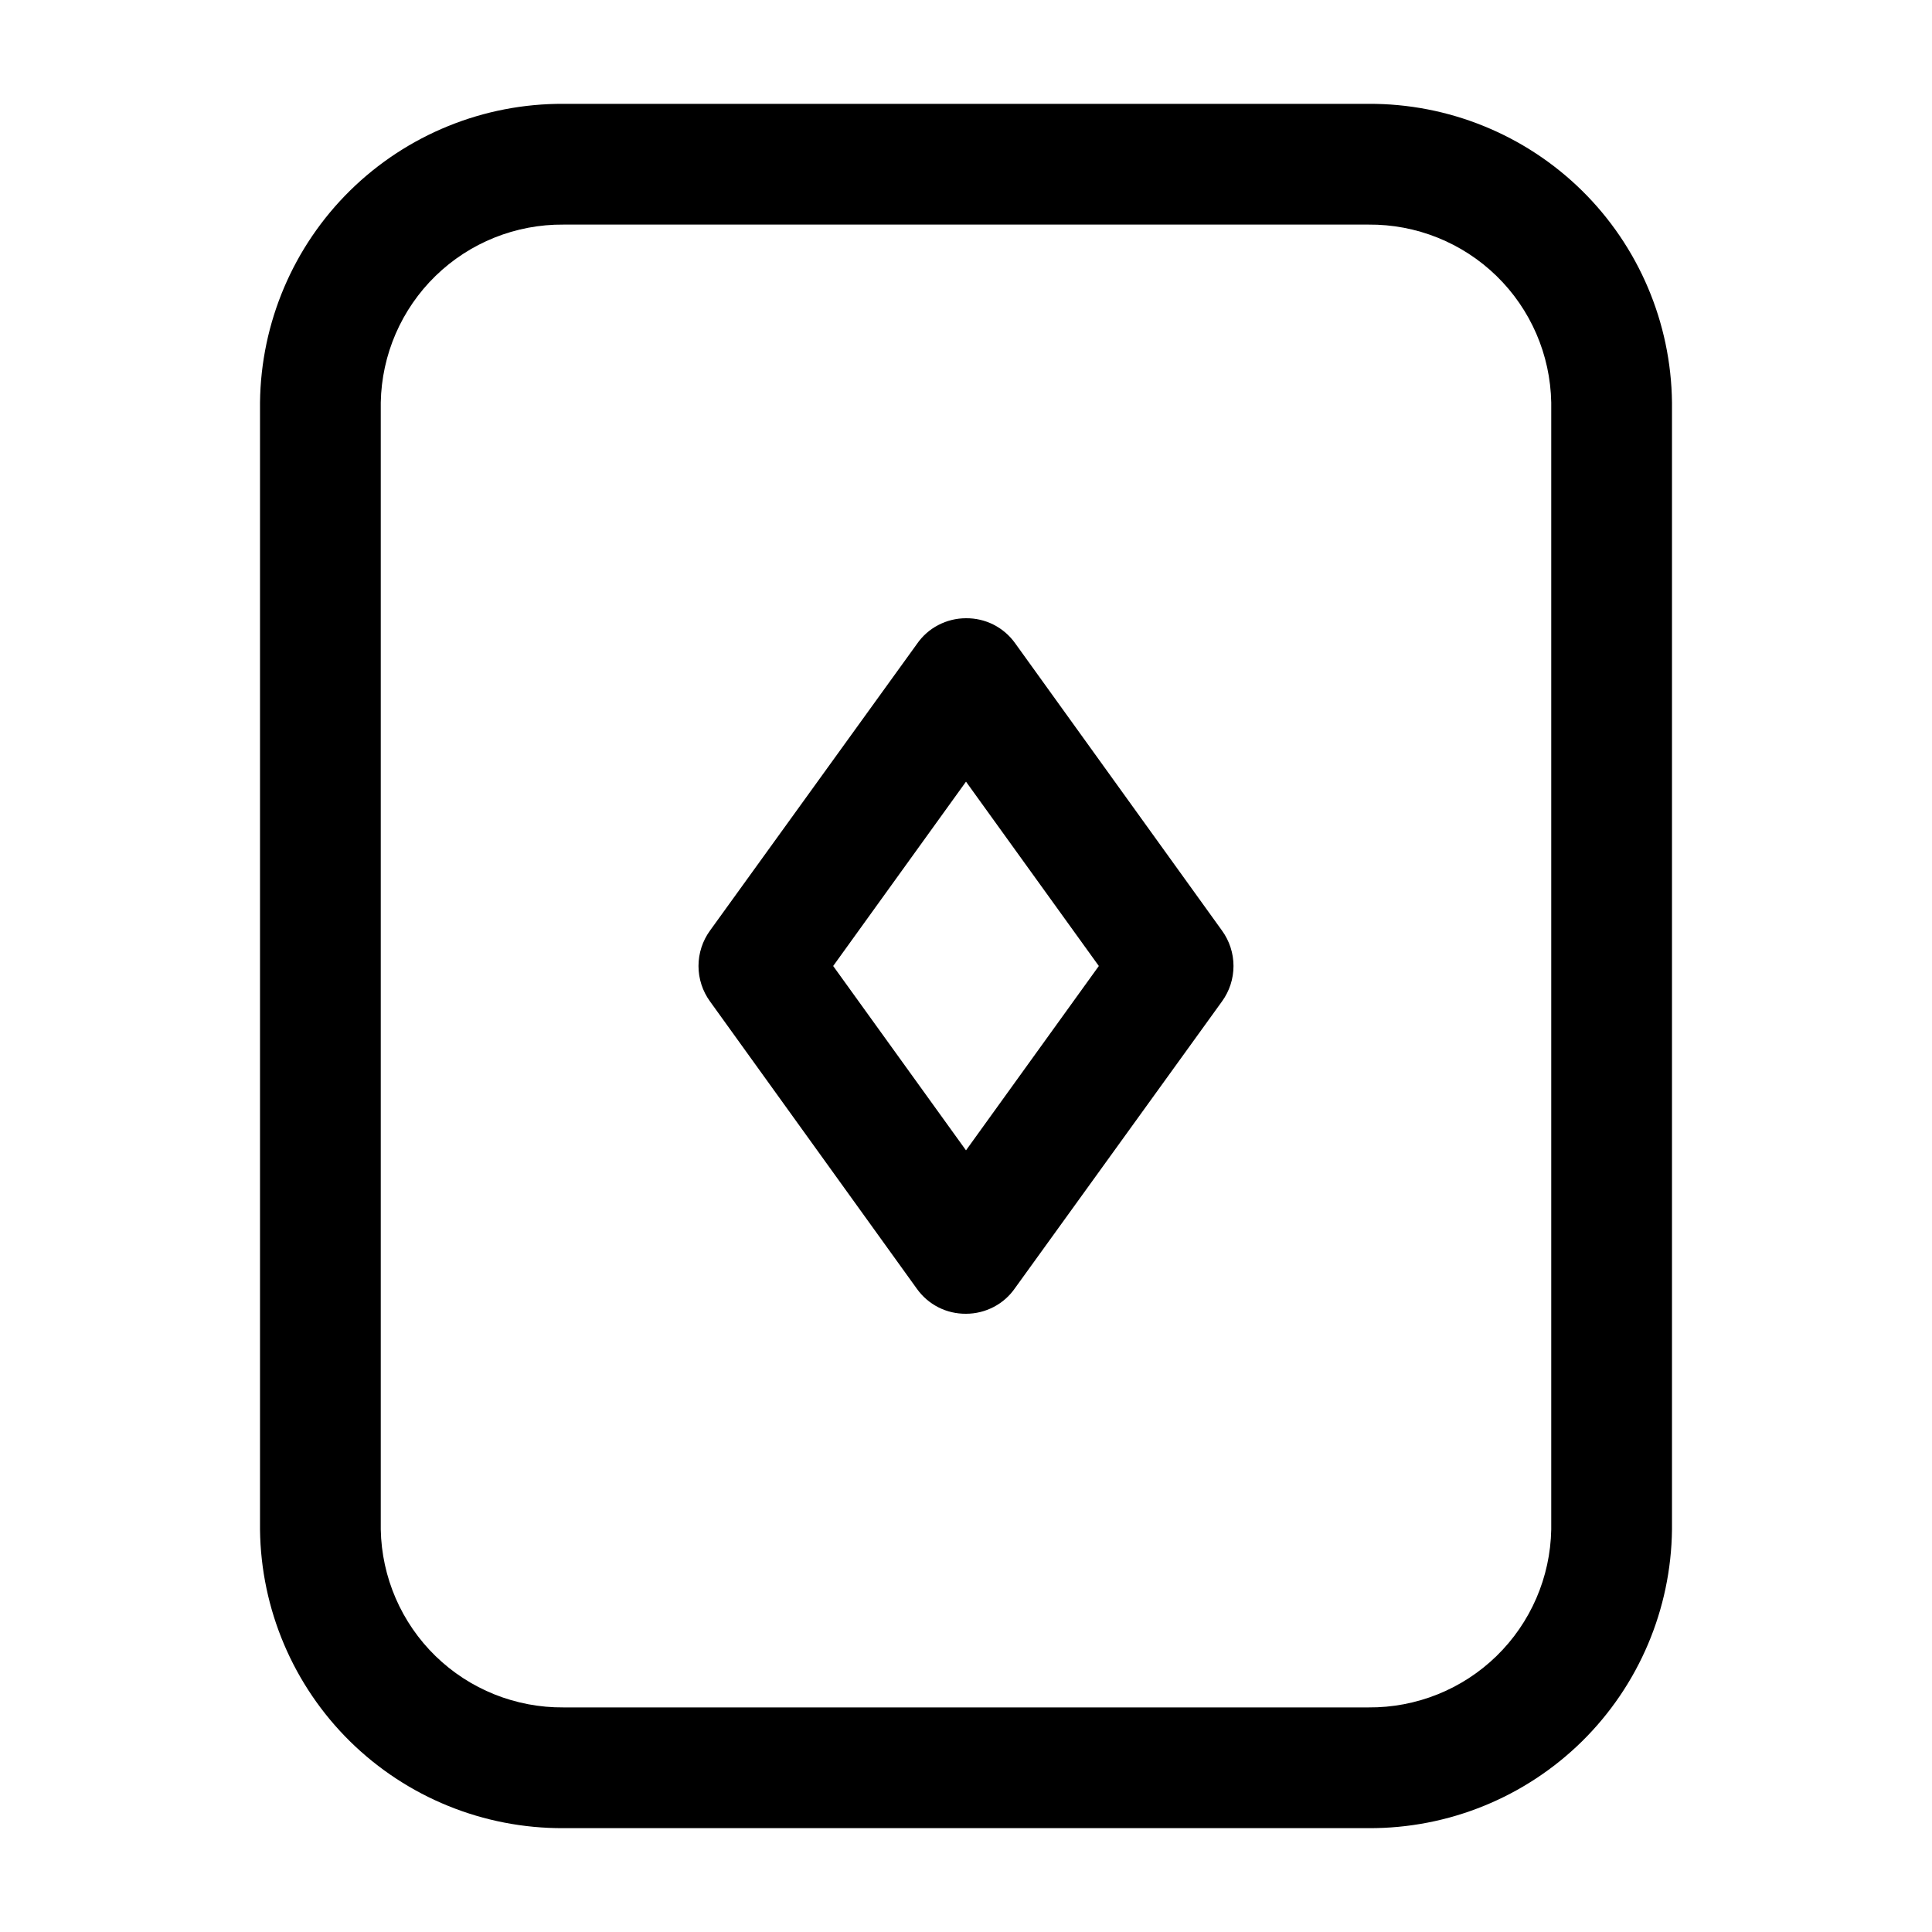
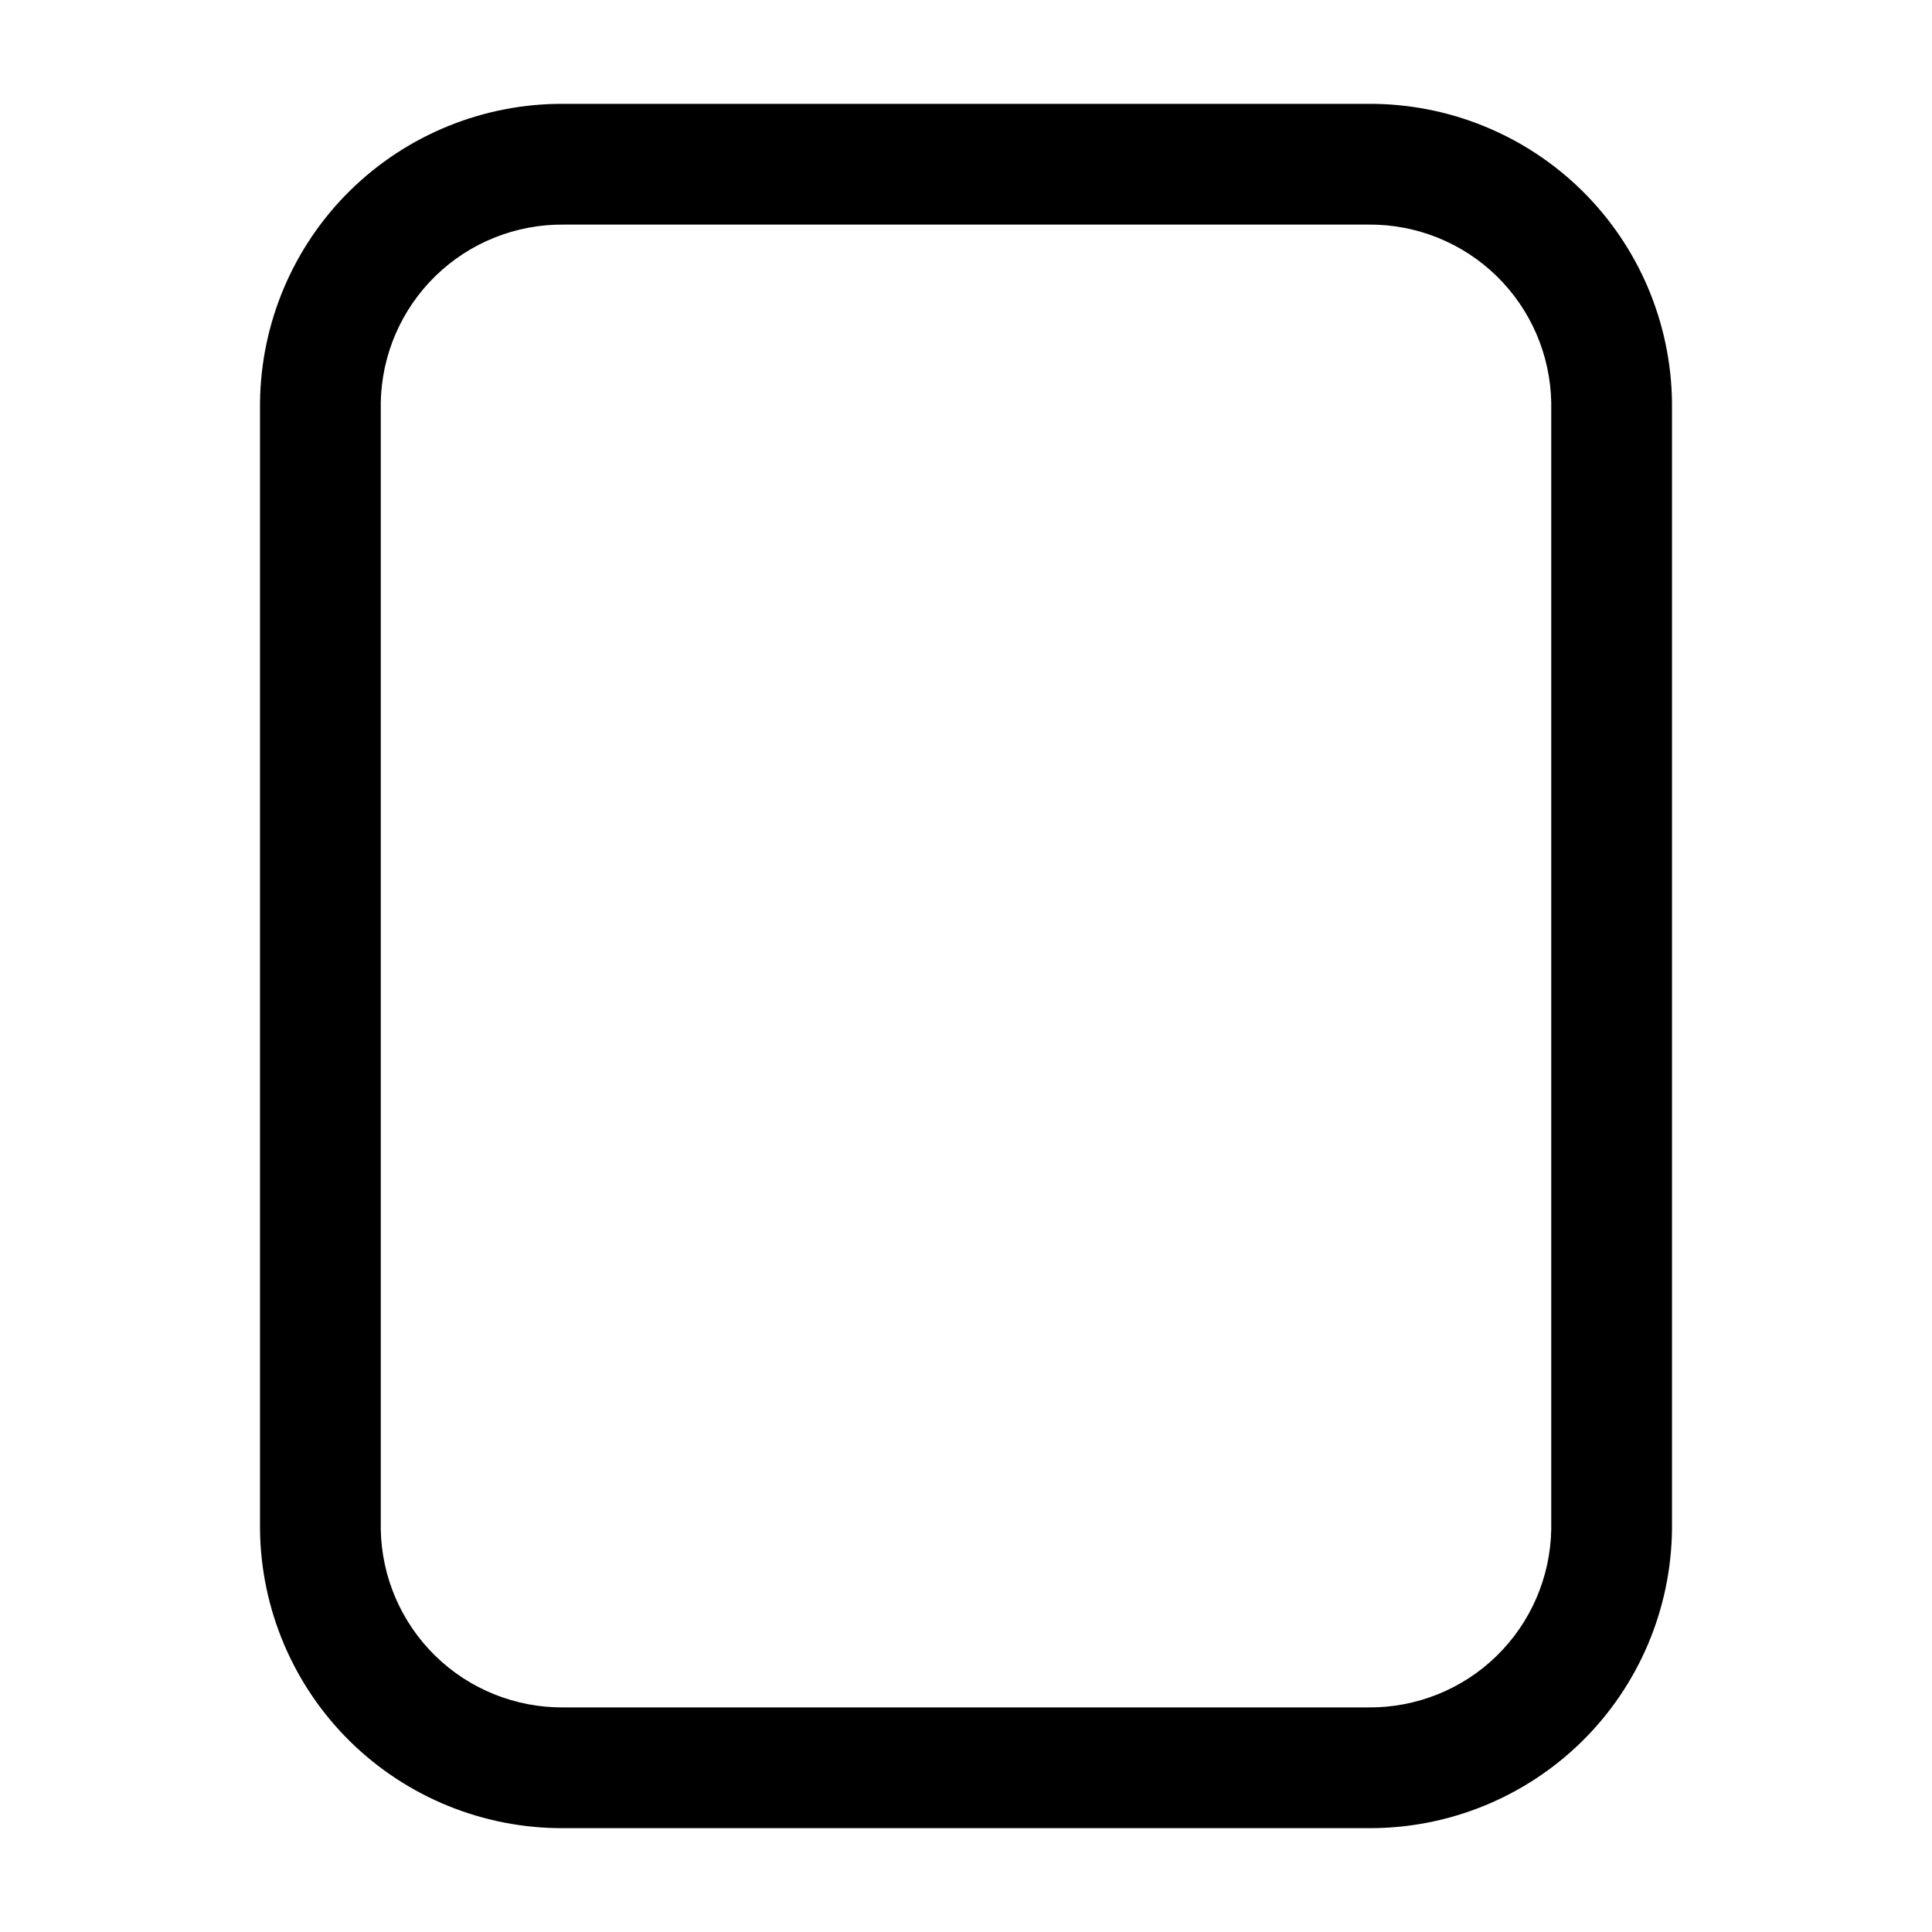
<svg xmlns="http://www.w3.org/2000/svg" width="800px" height="800px" viewBox="0 0 24 24" fill="none">
  <path d="M17 22.71H7C6.009 22.715 5.056 22.328 4.349 21.633C3.643 20.938 3.241 19.991 3.23 19V5C3.241 4.009 3.643 3.062 4.349 2.367C5.056 1.672 6.009 1.285 7 1.29H17C17.991 1.285 18.944 1.672 19.651 2.367C20.357 3.062 20.759 4.009 20.77 5V19C20.759 19.991 20.357 20.938 19.651 21.633C18.944 22.328 17.991 22.715 17 22.71ZM7 2.79C6.407 2.785 5.835 3.014 5.41 3.428C4.985 3.842 4.741 4.407 4.73 5V19C4.741 19.593 4.985 20.158 5.41 20.572C5.835 20.986 6.407 21.215 7 21.21H17C17.593 21.215 18.165 20.986 18.59 20.572C19.015 20.158 19.259 19.593 19.27 19V5C19.259 4.407 19.015 3.842 18.59 3.428C18.165 3.014 17.593 2.785 17 2.79H7Z" fill="#000000" />
-   <path d="M12 16.32C11.881 16.321 11.763 16.294 11.657 16.24C11.551 16.186 11.459 16.107 11.39 16.01L8.82 12.44C8.727 12.312 8.677 12.158 8.677 12C8.677 11.842 8.727 11.688 8.82 11.56L11.39 8C11.458 7.901 11.549 7.82 11.655 7.765C11.762 7.709 11.88 7.68 12 7.68C12.119 7.679 12.237 7.706 12.343 7.76C12.449 7.814 12.541 7.893 12.61 7.99L15.18 11.56C15.273 11.688 15.323 11.842 15.323 12C15.323 12.158 15.273 12.312 15.18 12.44L12.61 16C12.542 16.099 12.451 16.18 12.345 16.235C12.238 16.291 12.12 16.32 12 16.32ZM10.35 12L12 14.29L13.65 12L12 9.71L10.35 12Z" fill="#000000" />
</svg>